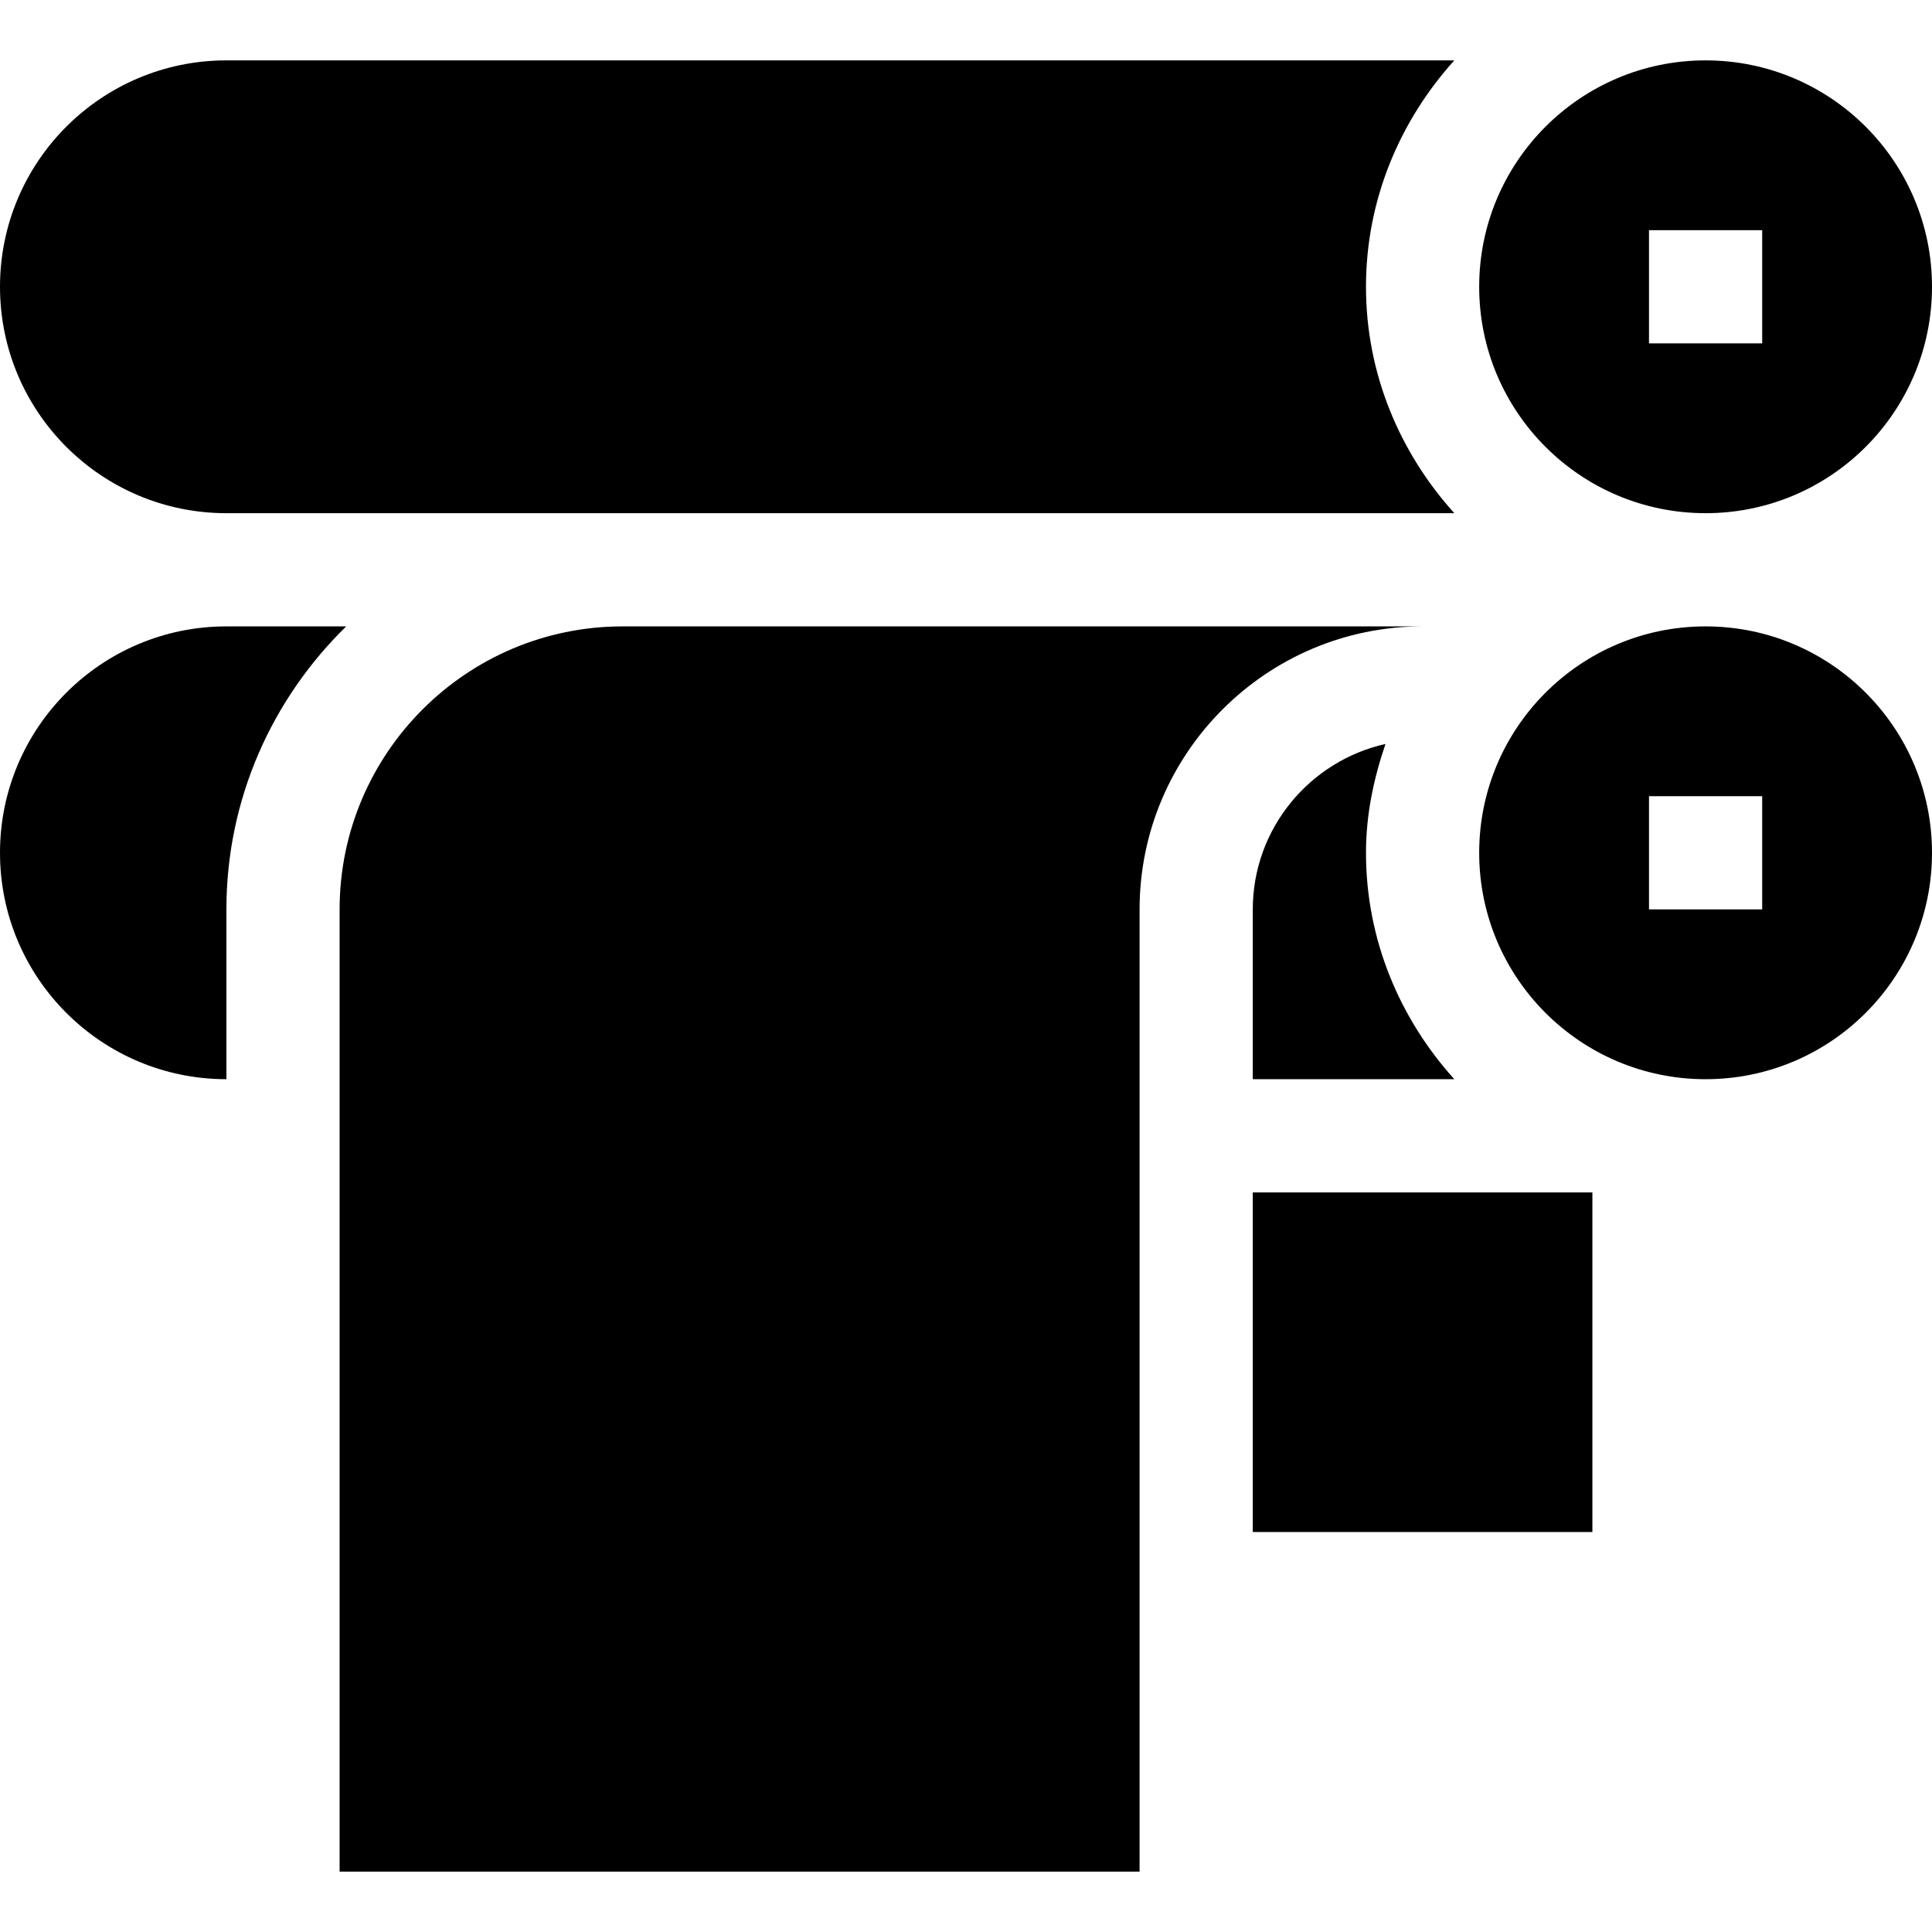
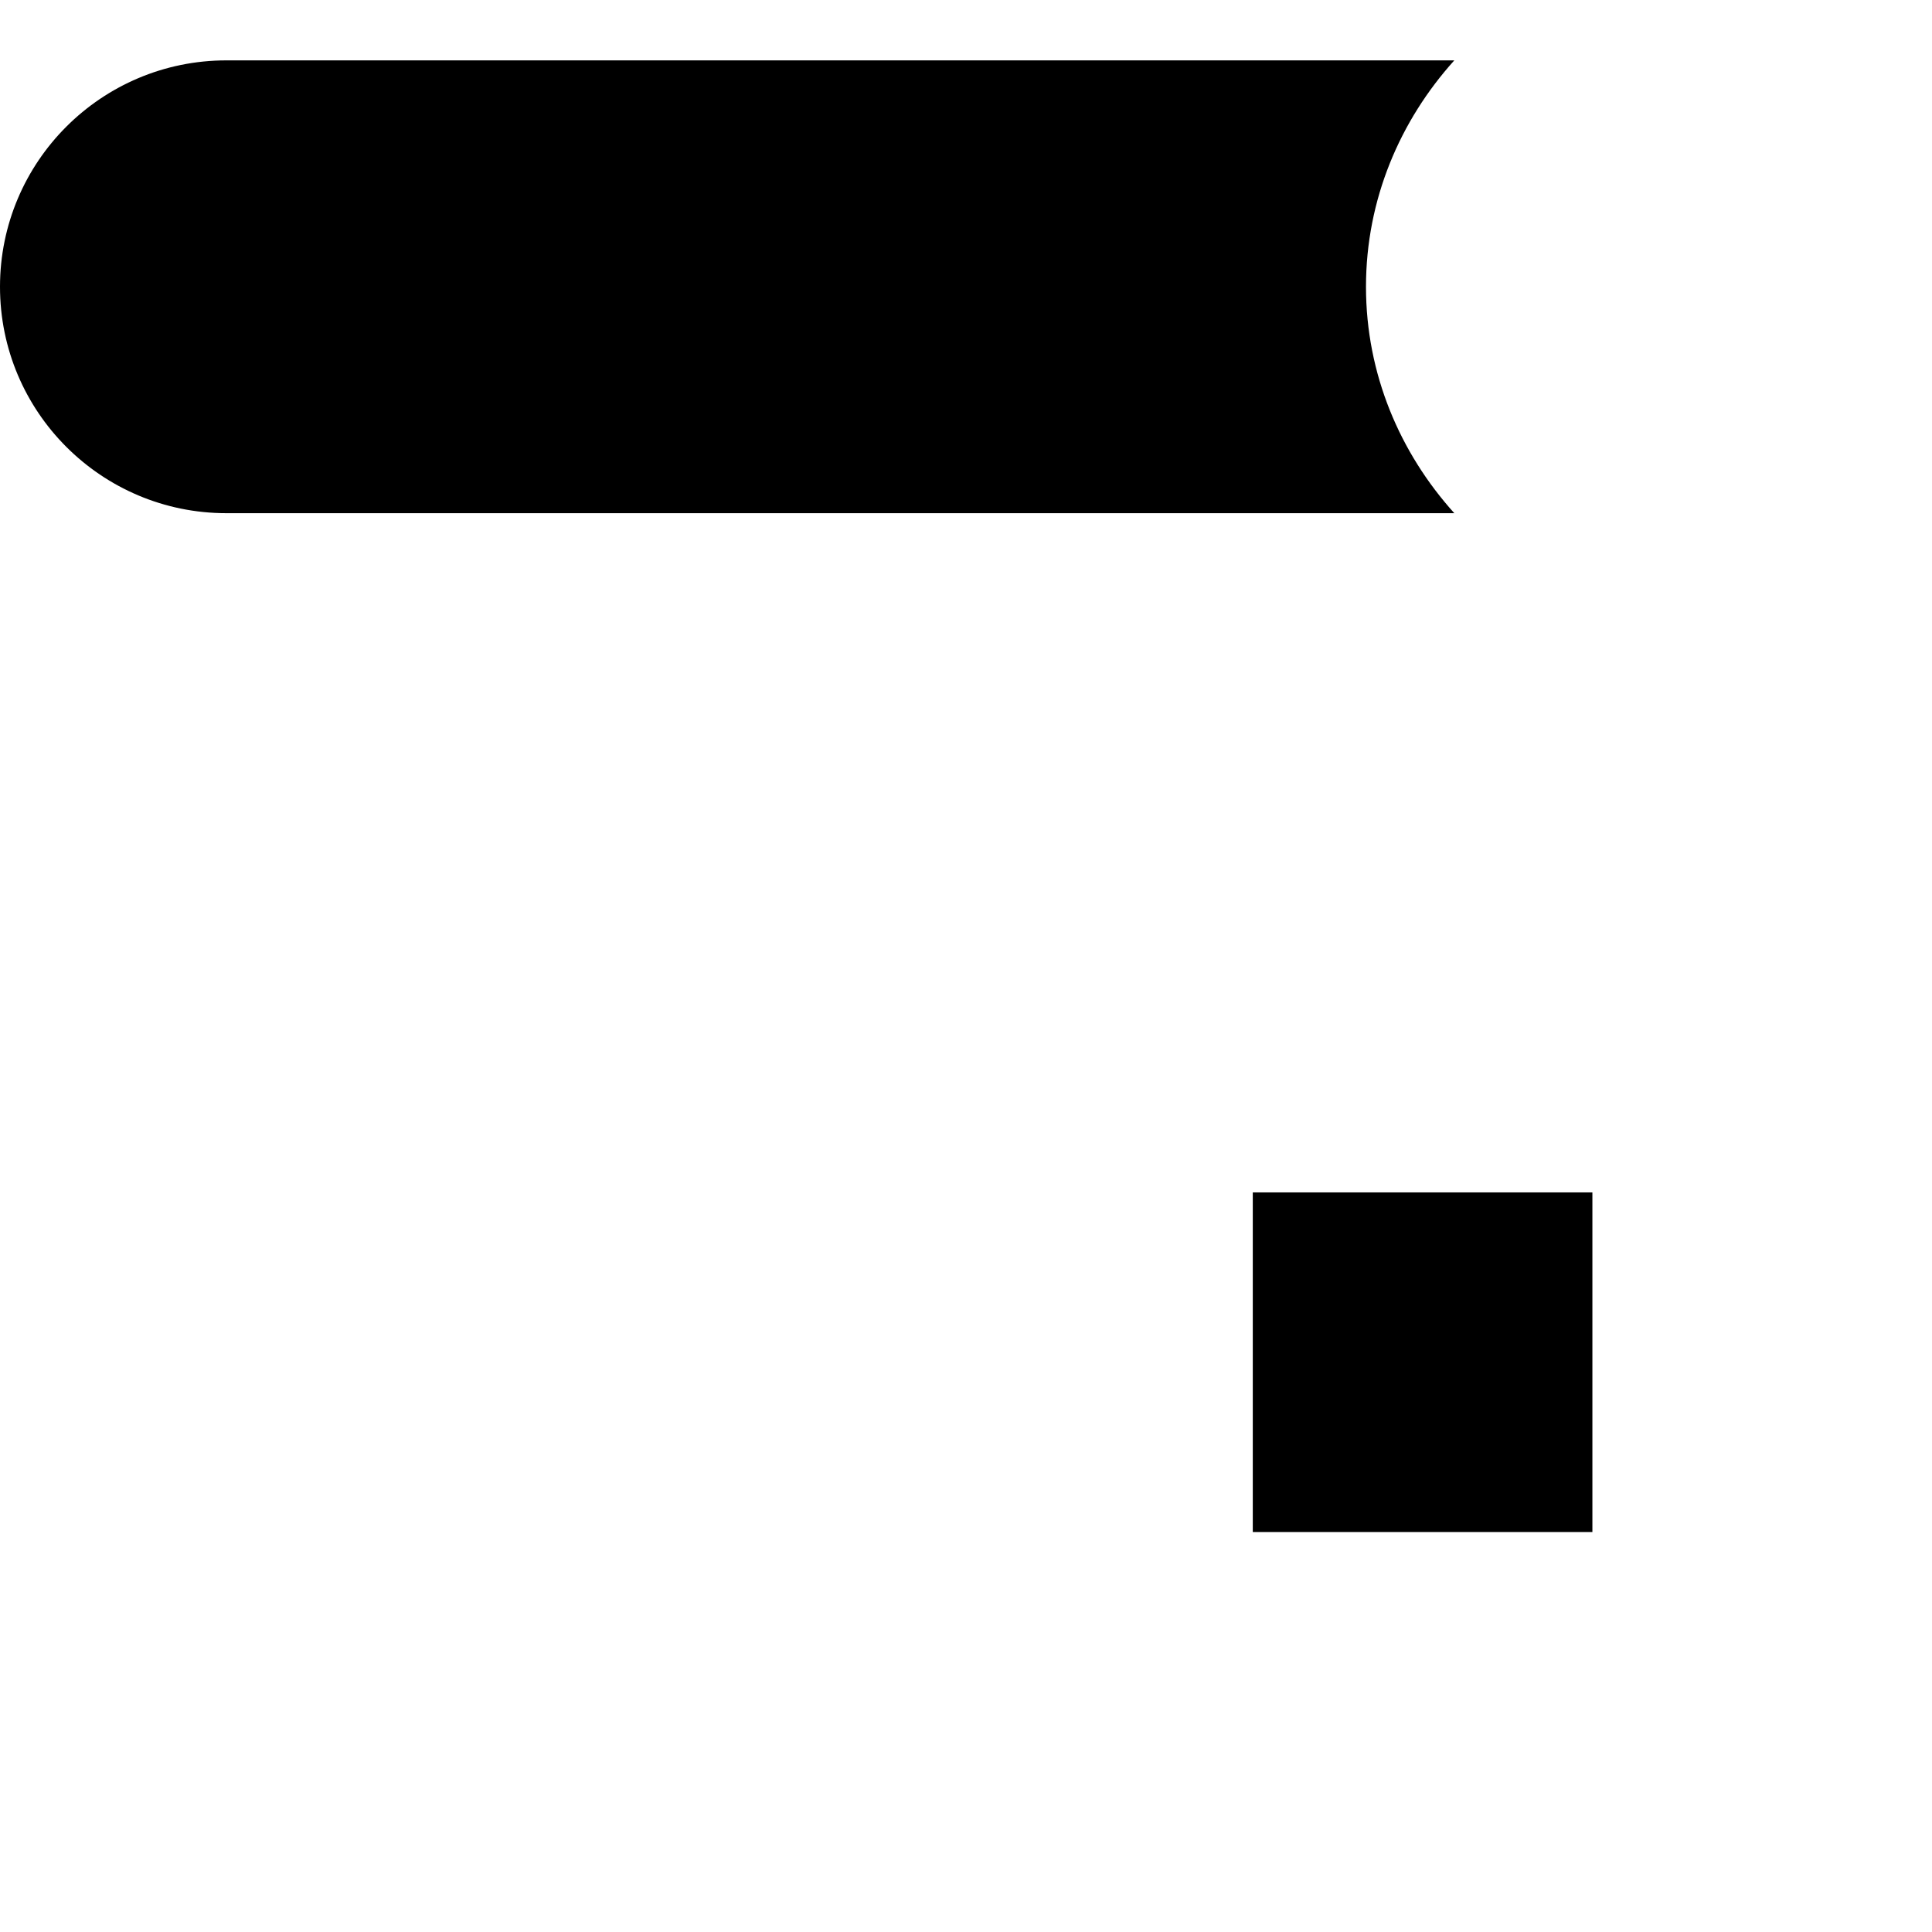
<svg xmlns="http://www.w3.org/2000/svg" version="1.1" id="Capa_1" x="0px" y="0px" viewBox="0 0 512 512" style="enable-background:new 0 0 512 512;" xml:space="preserve">
  <g>
    <g>
-       <path d="M362,226c0-10.146,2.06-19.739,5.169-28.845C347.081,201.662,332,219.571,332,241v45h53.408    C371.016,270.041,362,249.134,362,226z" />
-     </g>
+       </g>
  </g>
  <g>
    <g>
-       <path d="M452,16c-33.137,0-60,26.863-60,60s26.863,60,60,60c33.137,0,60-26.863,60-60S485.137,16,452,16z M467,91h-30V61h30V91z" />
-     </g>
+       </g>
  </g>
  <g>
    <g>
-       <path d="M165,166c-41.353,0-75,33.647-75,75v255h212c0-5.603,0-251.027,0-255c0-41.353,33.647-75,75-75H165z" />
-     </g>
+       </g>
  </g>
  <g>
    <g>
      <path d="M385.408,16H60C26.863,16,0,42.863,0,76s26.863,60,60,60h325.408C371.016,120.041,362,99.134,362,76    C362,52.866,371.016,31.959,385.408,16z" />
    </g>
  </g>
  <g>
    <g>
-       <path d="M452,166c-33.137,0-60,26.863-60,60c0,33.137,26.863,60,60,60c33.137,0,60-26.863,60-60C512,192.863,485.137,166,452,166z     M467,241h-30v-30h30V241z" />
-     </g>
+       </g>
  </g>
  <g>
    <g>
-       <path d="M60,166c-33.137,0-60,26.862-60,60c0,33.137,26.863,60,60,60v-45c0-29.392,12.217-55.92,31.749-75H60z" />
-     </g>
+       </g>
  </g>
  <g>
    <g>
      <rect x="332" y="316" width="90" height="90" />
    </g>
  </g>
  <g>
</g>
  <g>
</g>
  <g>
</g>
  <g>
</g>
  <g>
</g>
  <g>
</g>
  <g>
</g>
  <g>
</g>
  <g>
</g>
  <g>
</g>
  <g>
</g>
  <g>
</g>
  <g>
</g>
  <g>
</g>
  <g>
</g>
</svg>